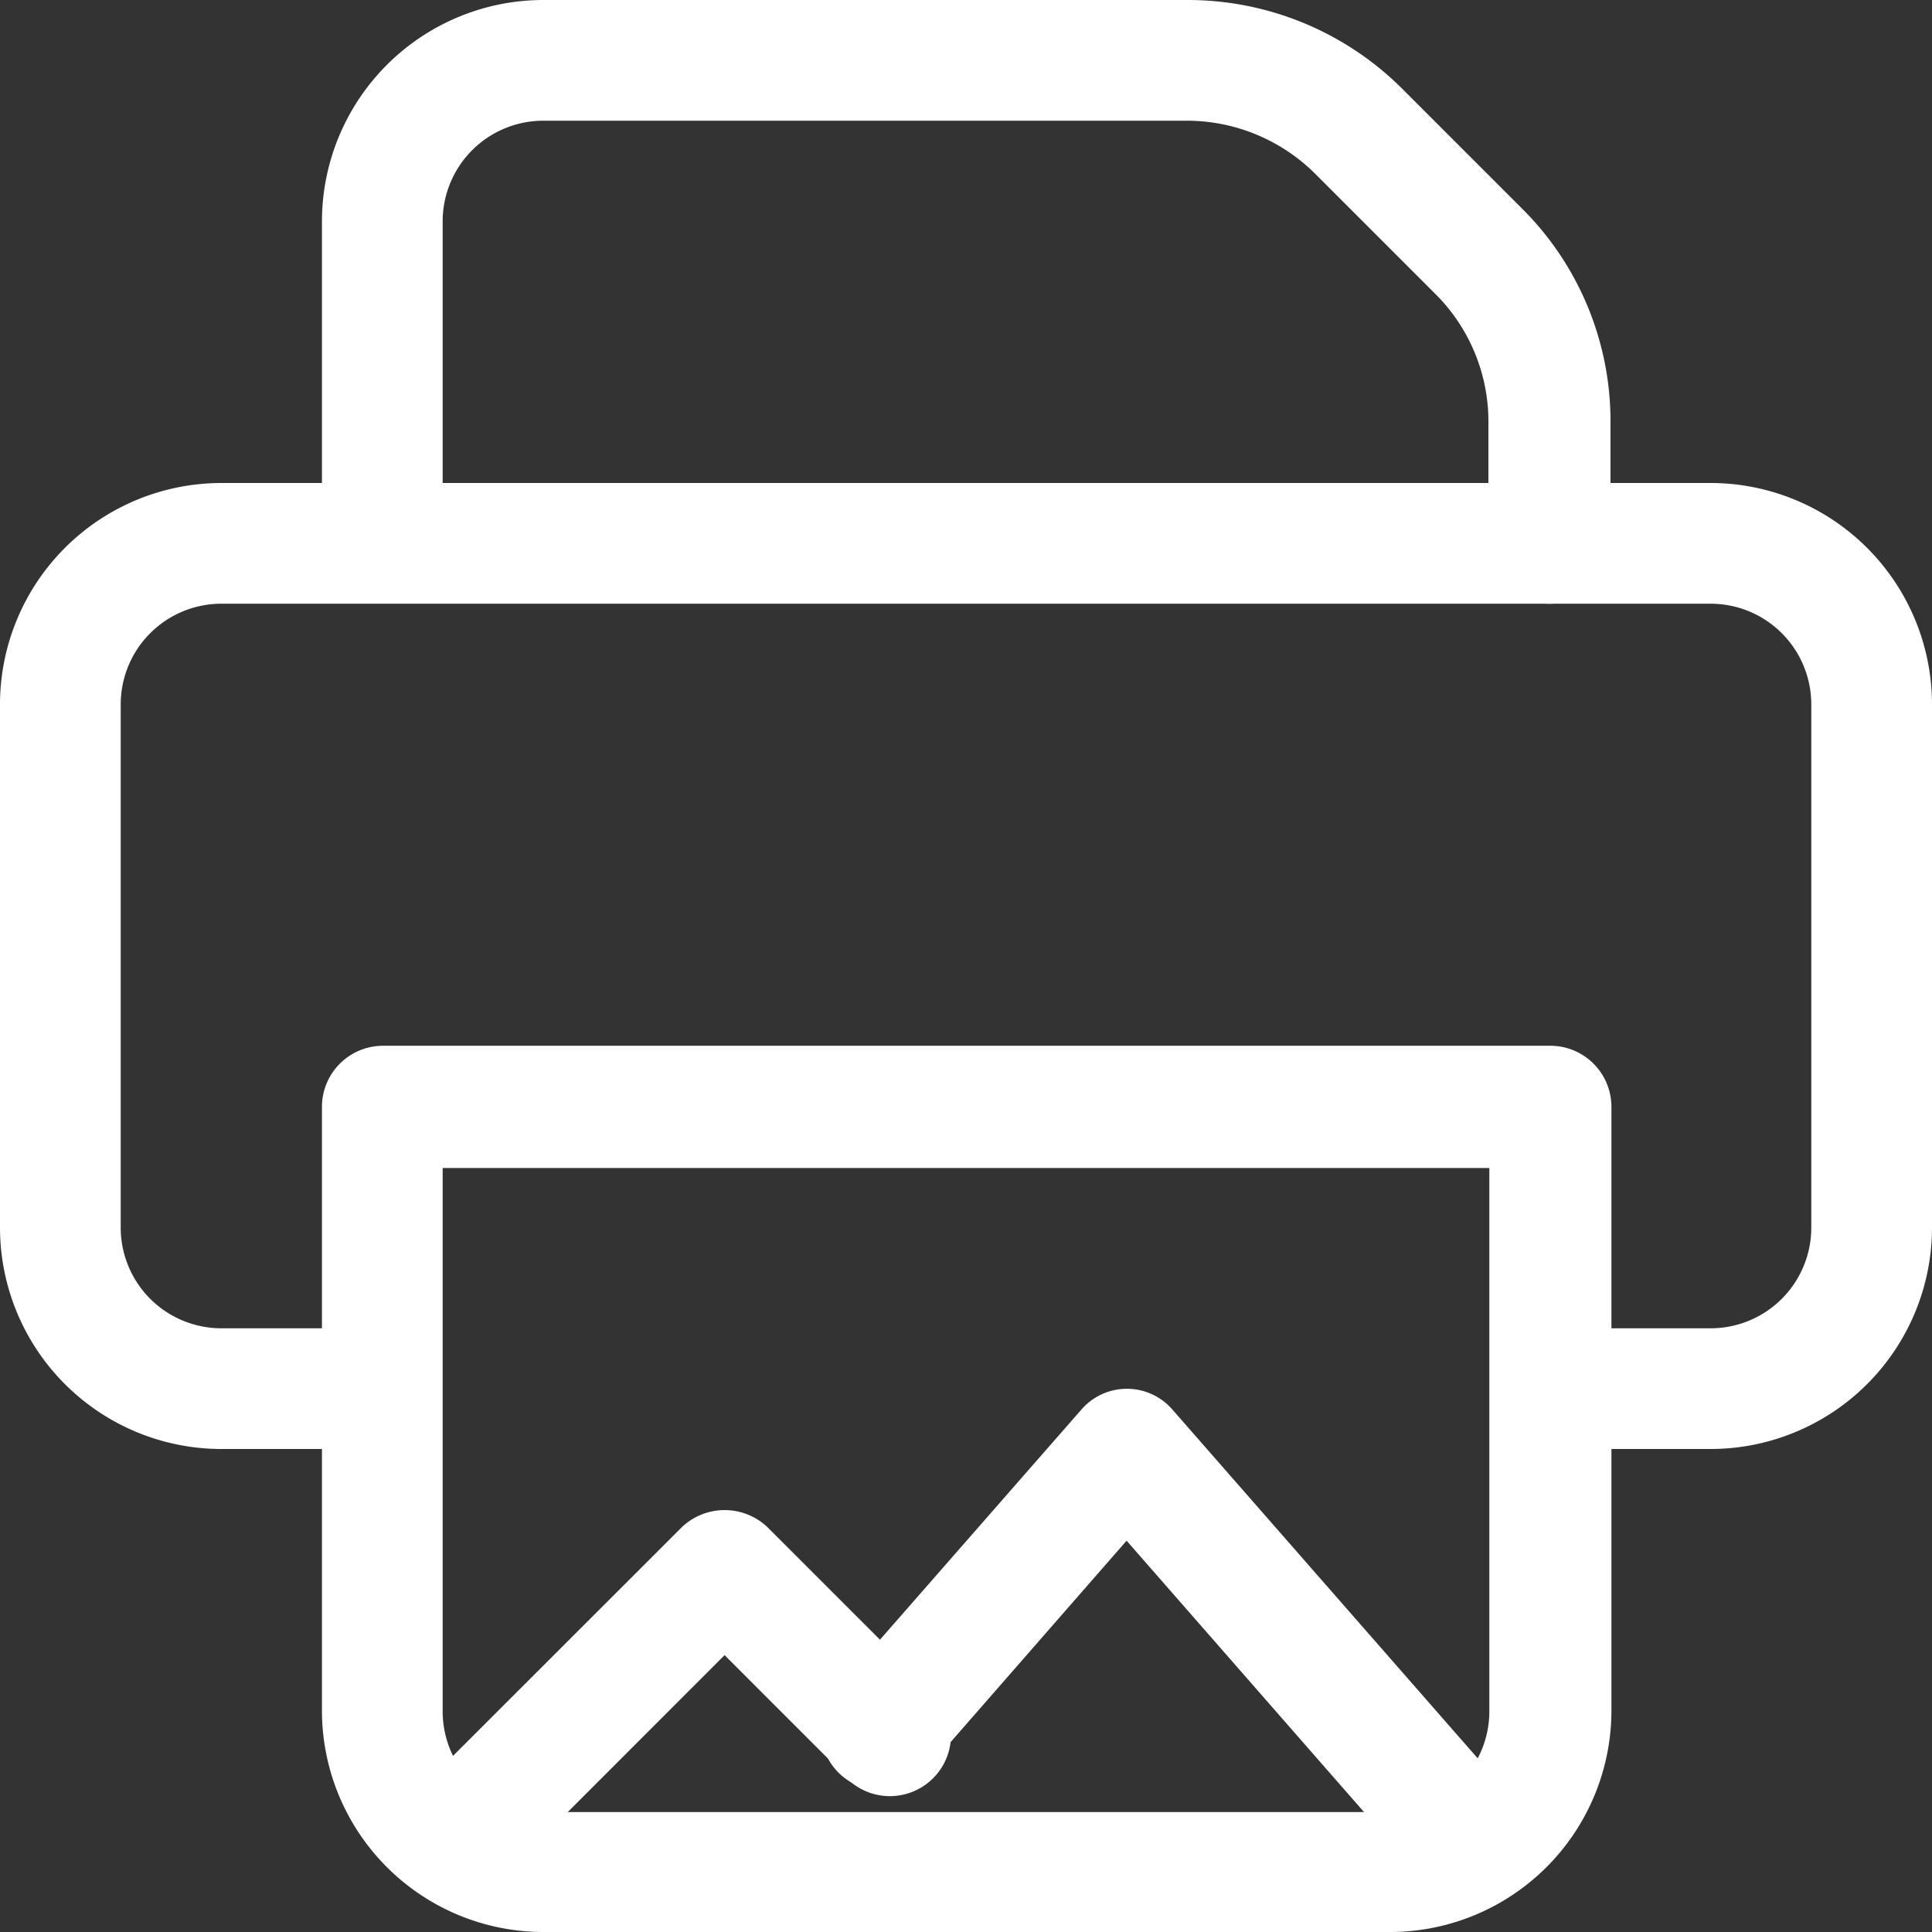
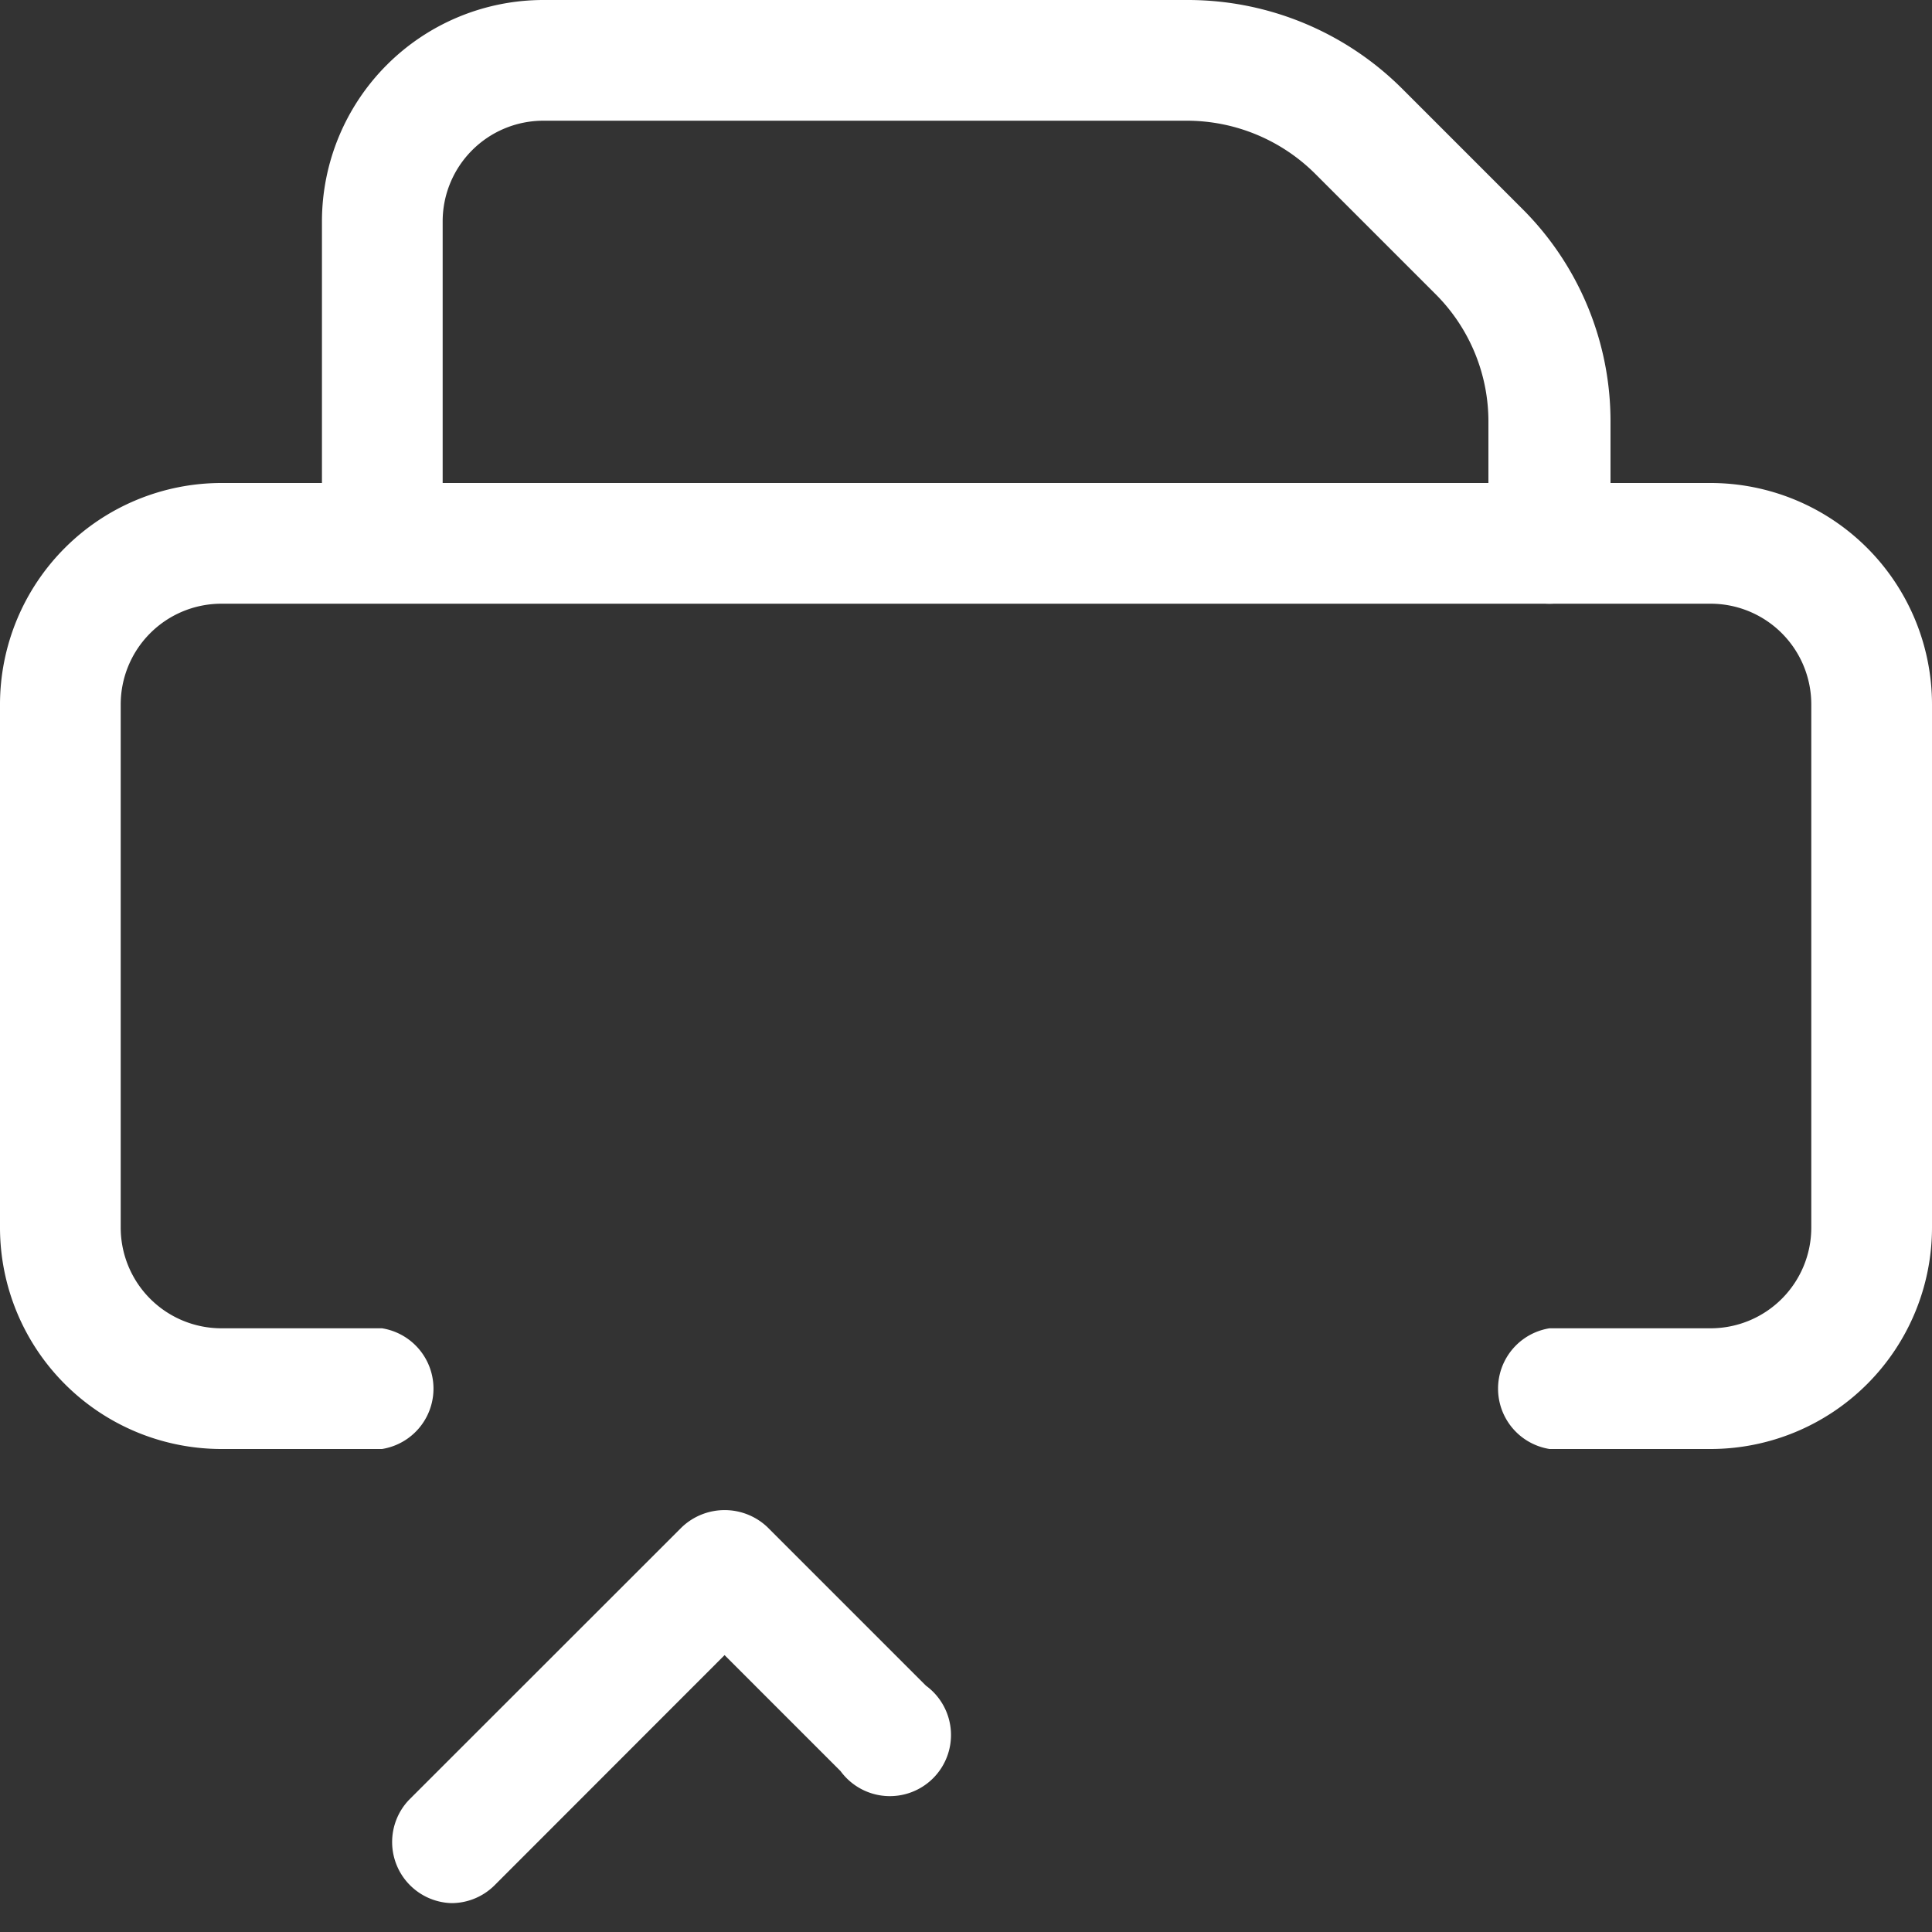
<svg xmlns="http://www.w3.org/2000/svg" id="print" width="12.644" height="12.644" viewBox="0 0 12.644 12.644">
  <rect x="0" y="0" width="12.644" height="12.644" fill="#333333" stroke="none" />
  <path id="Path_11109" fill="#ffffff" data-name="Path 11109" d="M11.195,134.322H10.141a.4.4,0,0,1,0-.79h1.054a.659.659,0,0,0,.659-.659v-3.424a.659.659,0,0,0-.659-.659H1.449a.659.659,0,0,0-.659.659v3.424a.659.659,0,0,0,.659.659H2.5a.4.4,0,0,1,0,.79H1.449A1.45,1.45,0,0,1,0,132.873v-3.424A1.45,1.45,0,0,1,1.449,128h9.746a1.45,1.45,0,0,1,1.449,1.449v3.424A1.45,1.45,0,0,1,11.195,134.322Zm0,0" transform="translate(0 -124.839)" />
  <path id="Path_11110" fill="#ffffff" data-name="Path 11110" d="M93.366,3.951a.4.4,0,0,1-.4-.4V2.762a1.178,1.178,0,0,0-.347-.838l-.786-.786A1.191,1.191,0,0,0,91,.79H86.781a.659.659,0,0,0-.659.659V3.556a.4.4,0,0,1-.79,0V1.449A1.45,1.45,0,0,1,86.781,0H91a1.986,1.986,0,0,1,1.4.579l.786.786a1.963,1.963,0,0,1,.579,1.4v.794A.4.4,0,0,1,93.366,3.951Zm0,0" transform="translate(-83.225)" />
-   <path id="Path_11111" fill="#ffffff" data-name="Path 11111" d="M92.312,283.127H86.781a1.45,1.45,0,0,1-1.449-1.449v-3.951a.4.4,0,0,1,.4-.4h7.639a.4.4,0,0,1,.4.4v3.951A1.45,1.45,0,0,1,92.312,283.127Zm-6.19-5v3.556a.659.659,0,0,0,.659.659h5.532a.659.659,0,0,0,.659-.659v-3.556Zm0,0" transform="translate(-83.225 -270.483)" />
  <path id="Path_11112" fill="#ffffff" data-name="Path 11112" d="M104.037,402.77a.4.4,0,0,1-.279-.675l1.787-1.786a.407.407,0,0,1,.559,0l1.038,1.038a.4.4,0,1,1-.559.559l-.759-.759-1.507,1.508A.4.4,0,0,1,104.037,402.77Zm0,0" transform="translate(-101.082 -390.315)" />
-   <path id="Path_11113" fill="#ffffff" data-name="Path 11113" d="M222.282,371.411a.392.392,0,0,1-.3-.135l-1.979-2.262-1.3,1.488a.395.395,0,1,1-.595-.519l1.6-1.828a.394.394,0,0,1,.594,0l2.276,2.6a.395.395,0,0,1-.3.655Zm0,0" transform="translate(-212.63 -358.931)" />
</svg>